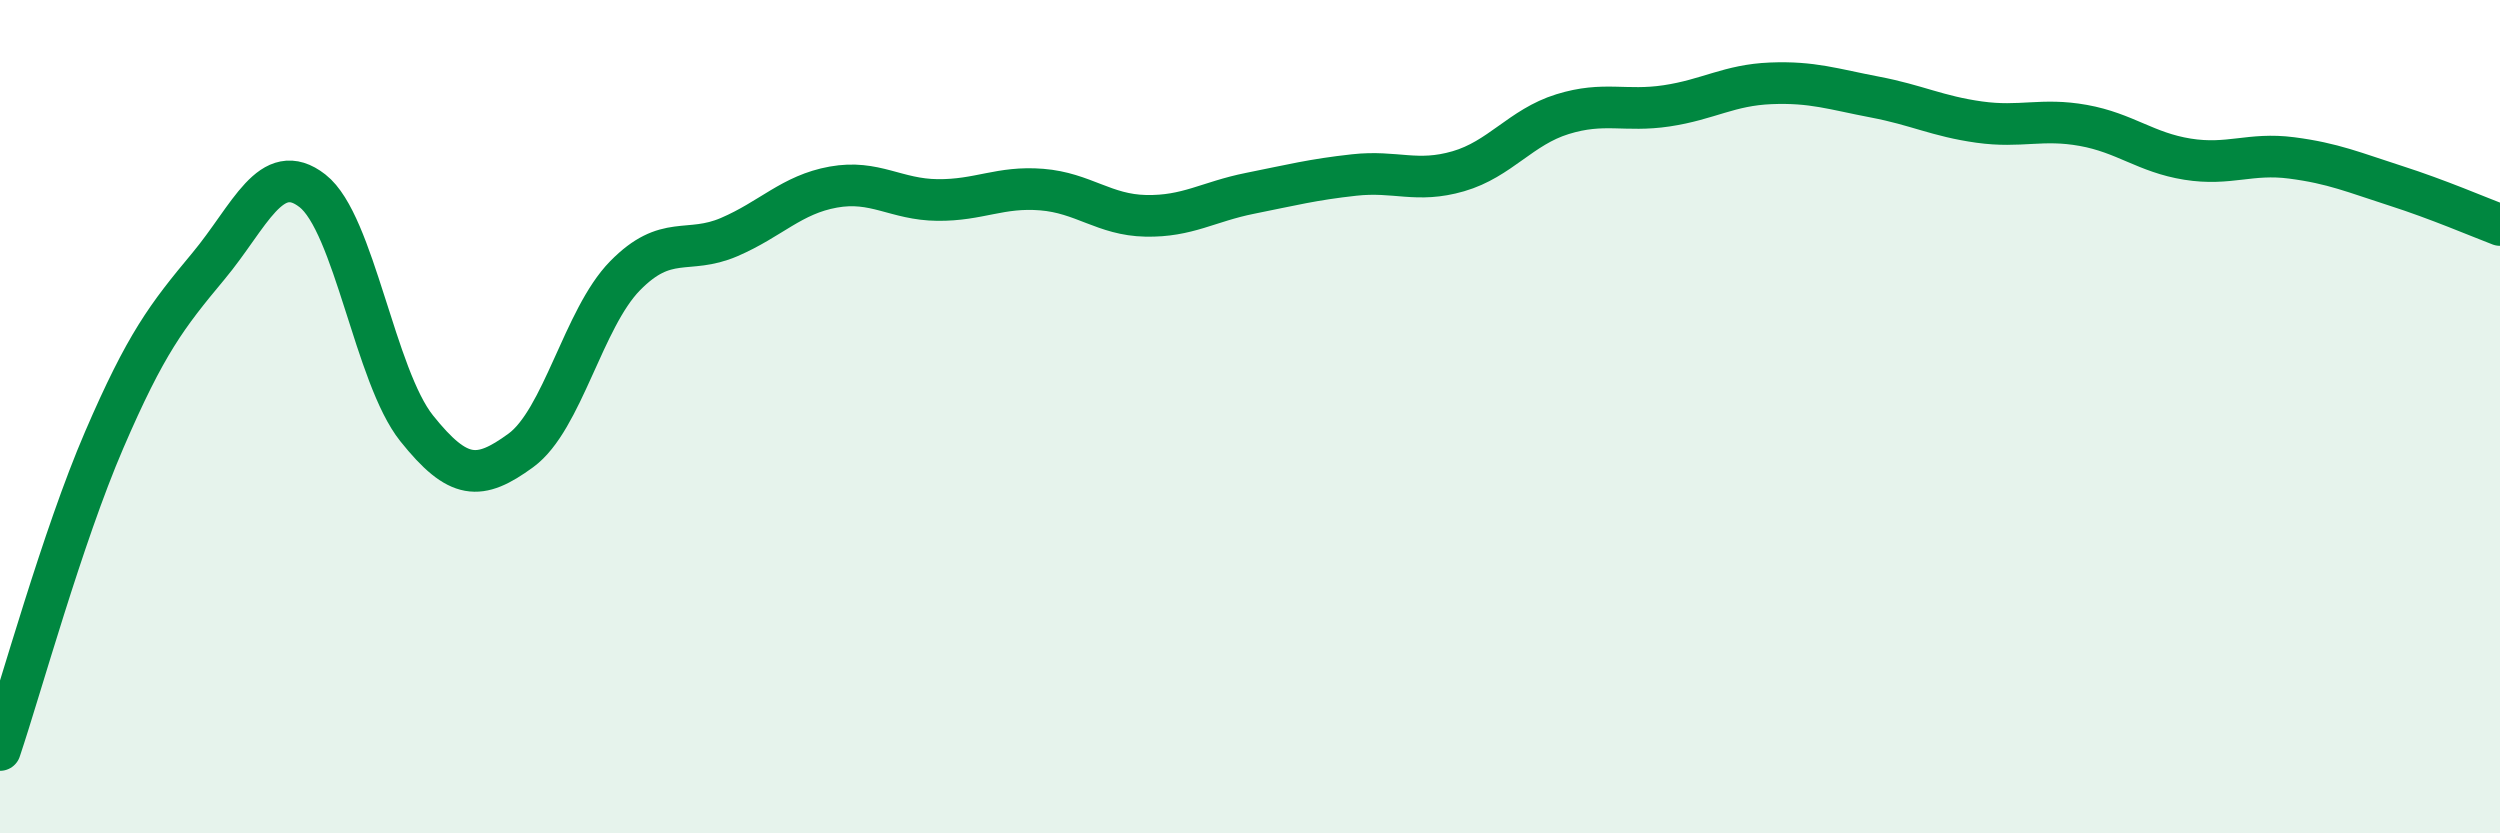
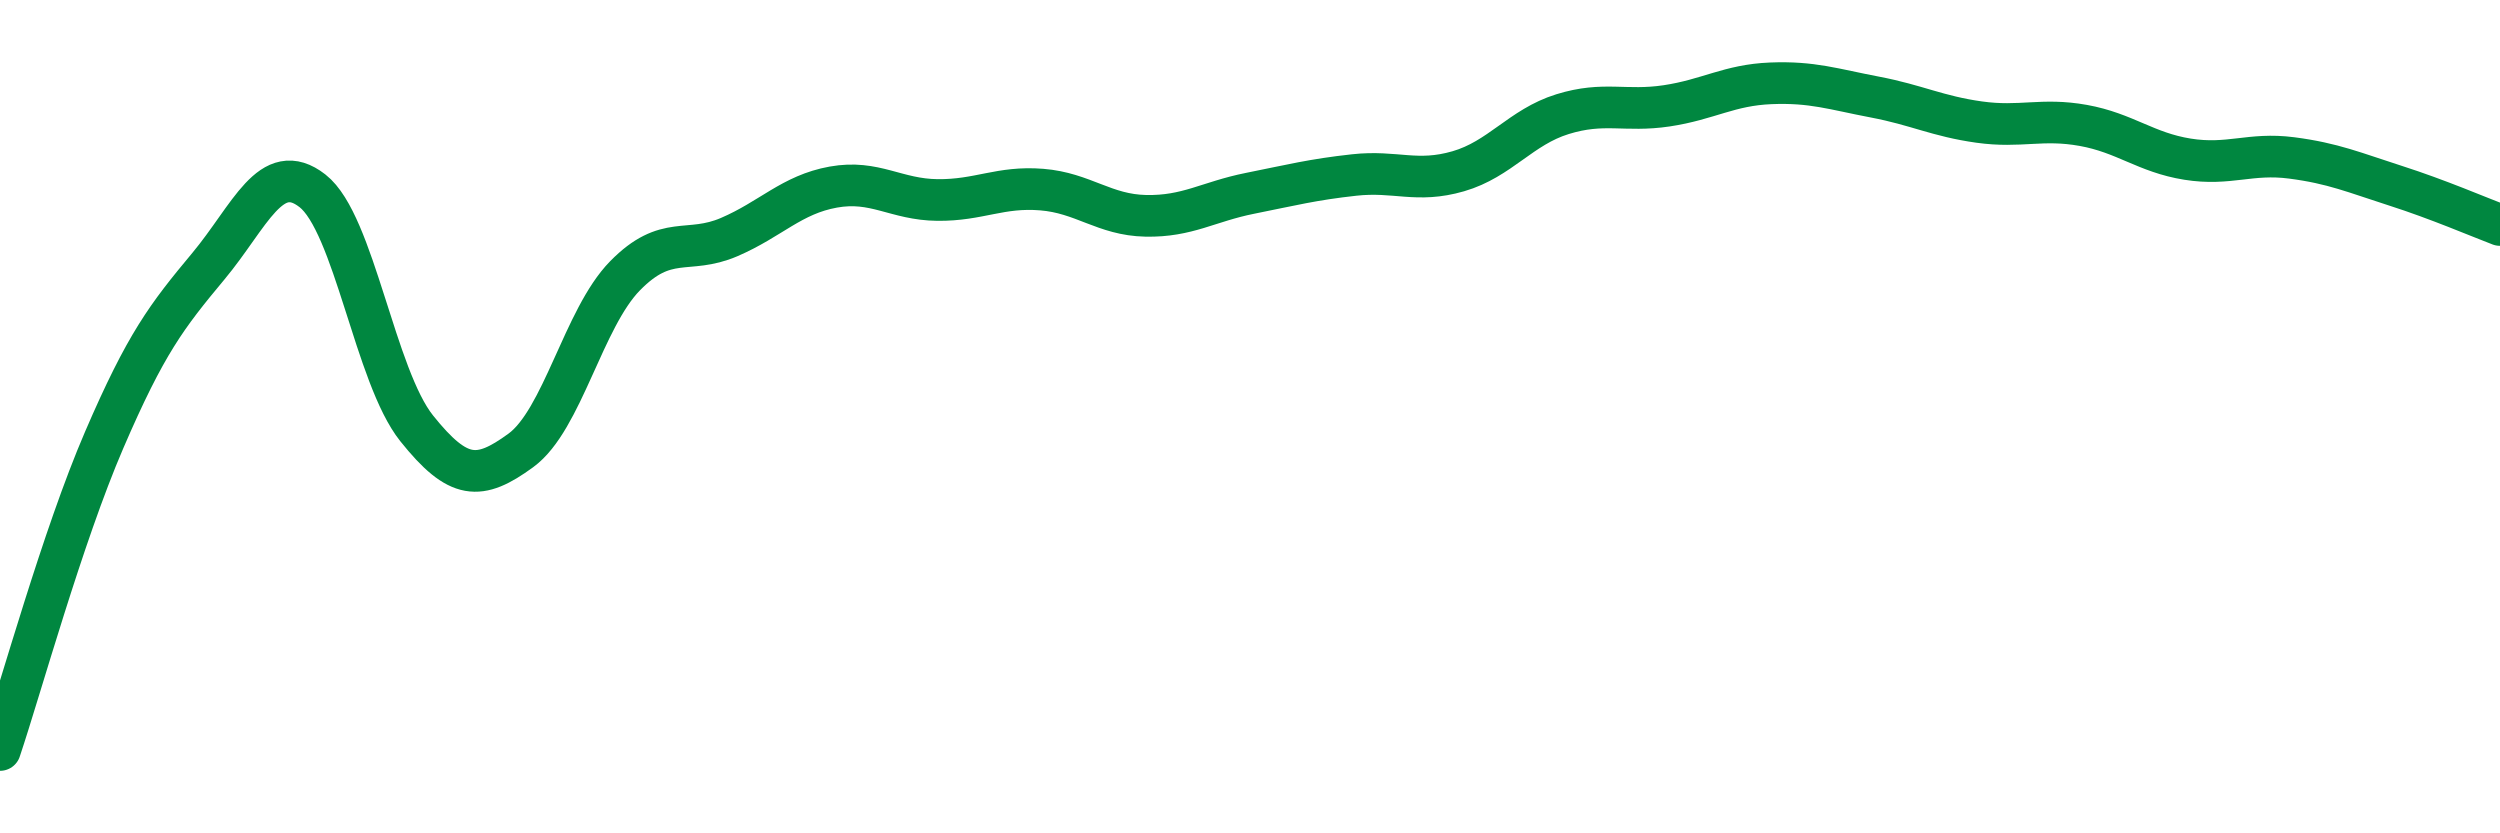
<svg xmlns="http://www.w3.org/2000/svg" width="60" height="20" viewBox="0 0 60 20">
-   <path d="M 0,18 C 0.5,16.51 1.5,12.88 2.5,10.56 C 3.5,8.24 4,7.59 5,6.39 C 6,5.19 6.5,3.8 7.5,4.58 C 8.5,5.36 9,9.03 10,10.28 C 11,11.53 11.5,11.54 12.5,10.81 C 13.5,10.08 14,7.64 15,6.62 C 16,5.6 16.5,6.12 17.5,5.69 C 18.5,5.26 19,4.67 20,4.49 C 21,4.31 21.5,4.79 22.5,4.8 C 23.5,4.81 24,4.47 25,4.55 C 26,4.63 26.5,5.16 27.5,5.18 C 28.5,5.2 29,4.84 30,4.64 C 31,4.44 31.5,4.31 32.5,4.2 C 33.5,4.09 34,4.4 35,4.11 C 36,3.82 36.5,3.05 37.5,2.74 C 38.5,2.43 39,2.69 40,2.54 C 41,2.39 41.5,2.04 42.5,2 C 43.5,1.96 44,2.14 45,2.33 C 46,2.52 46.5,2.79 47.5,2.93 C 48.5,3.07 49,2.83 50,3.01 C 51,3.19 51.5,3.66 52.5,3.82 C 53.5,3.98 54,3.66 55,3.79 C 56,3.92 56.5,4.14 57.5,4.46 C 58.5,4.78 59.5,5.21 60,5.4L60 20L0 20Z" fill="#008740" opacity="0.1" stroke-linecap="round" stroke-linejoin="round" />
  <path d="M 0,18 C 0.5,16.51 1.5,12.88 2.5,10.56 C 3.5,8.24 4,7.59 5,6.39 C 6,5.19 6.5,3.8 7.5,4.58 C 8.5,5.36 9,9.03 10,10.28 C 11,11.53 11.5,11.54 12.5,10.81 C 13.5,10.08 14,7.64 15,6.62 C 16,5.6 16.5,6.12 17.5,5.69 C 18.5,5.26 19,4.67 20,4.49 C 21,4.31 21.5,4.79 22.5,4.8 C 23.5,4.81 24,4.47 25,4.55 C 26,4.63 26.5,5.16 27.5,5.18 C 28.5,5.2 29,4.84 30,4.64 C 31,4.44 31.5,4.31 32.5,4.2 C 33.5,4.09 34,4.4 35,4.11 C 36,3.82 36.5,3.05 37.5,2.74 C 38.5,2.43 39,2.69 40,2.54 C 41,2.39 41.5,2.04 42.5,2 C 43.5,1.96 44,2.14 45,2.33 C 46,2.52 46.5,2.79 47.5,2.93 C 48.5,3.07 49,2.83 50,3.01 C 51,3.19 51.5,3.66 52.5,3.82 C 53.5,3.98 54,3.66 55,3.79 C 56,3.92 56.5,4.14 57.5,4.46 C 58.5,4.78 59.5,5.21 60,5.4" stroke="#008740" stroke-width="1" fill="none" stroke-linecap="round" stroke-linejoin="round" />
</svg>